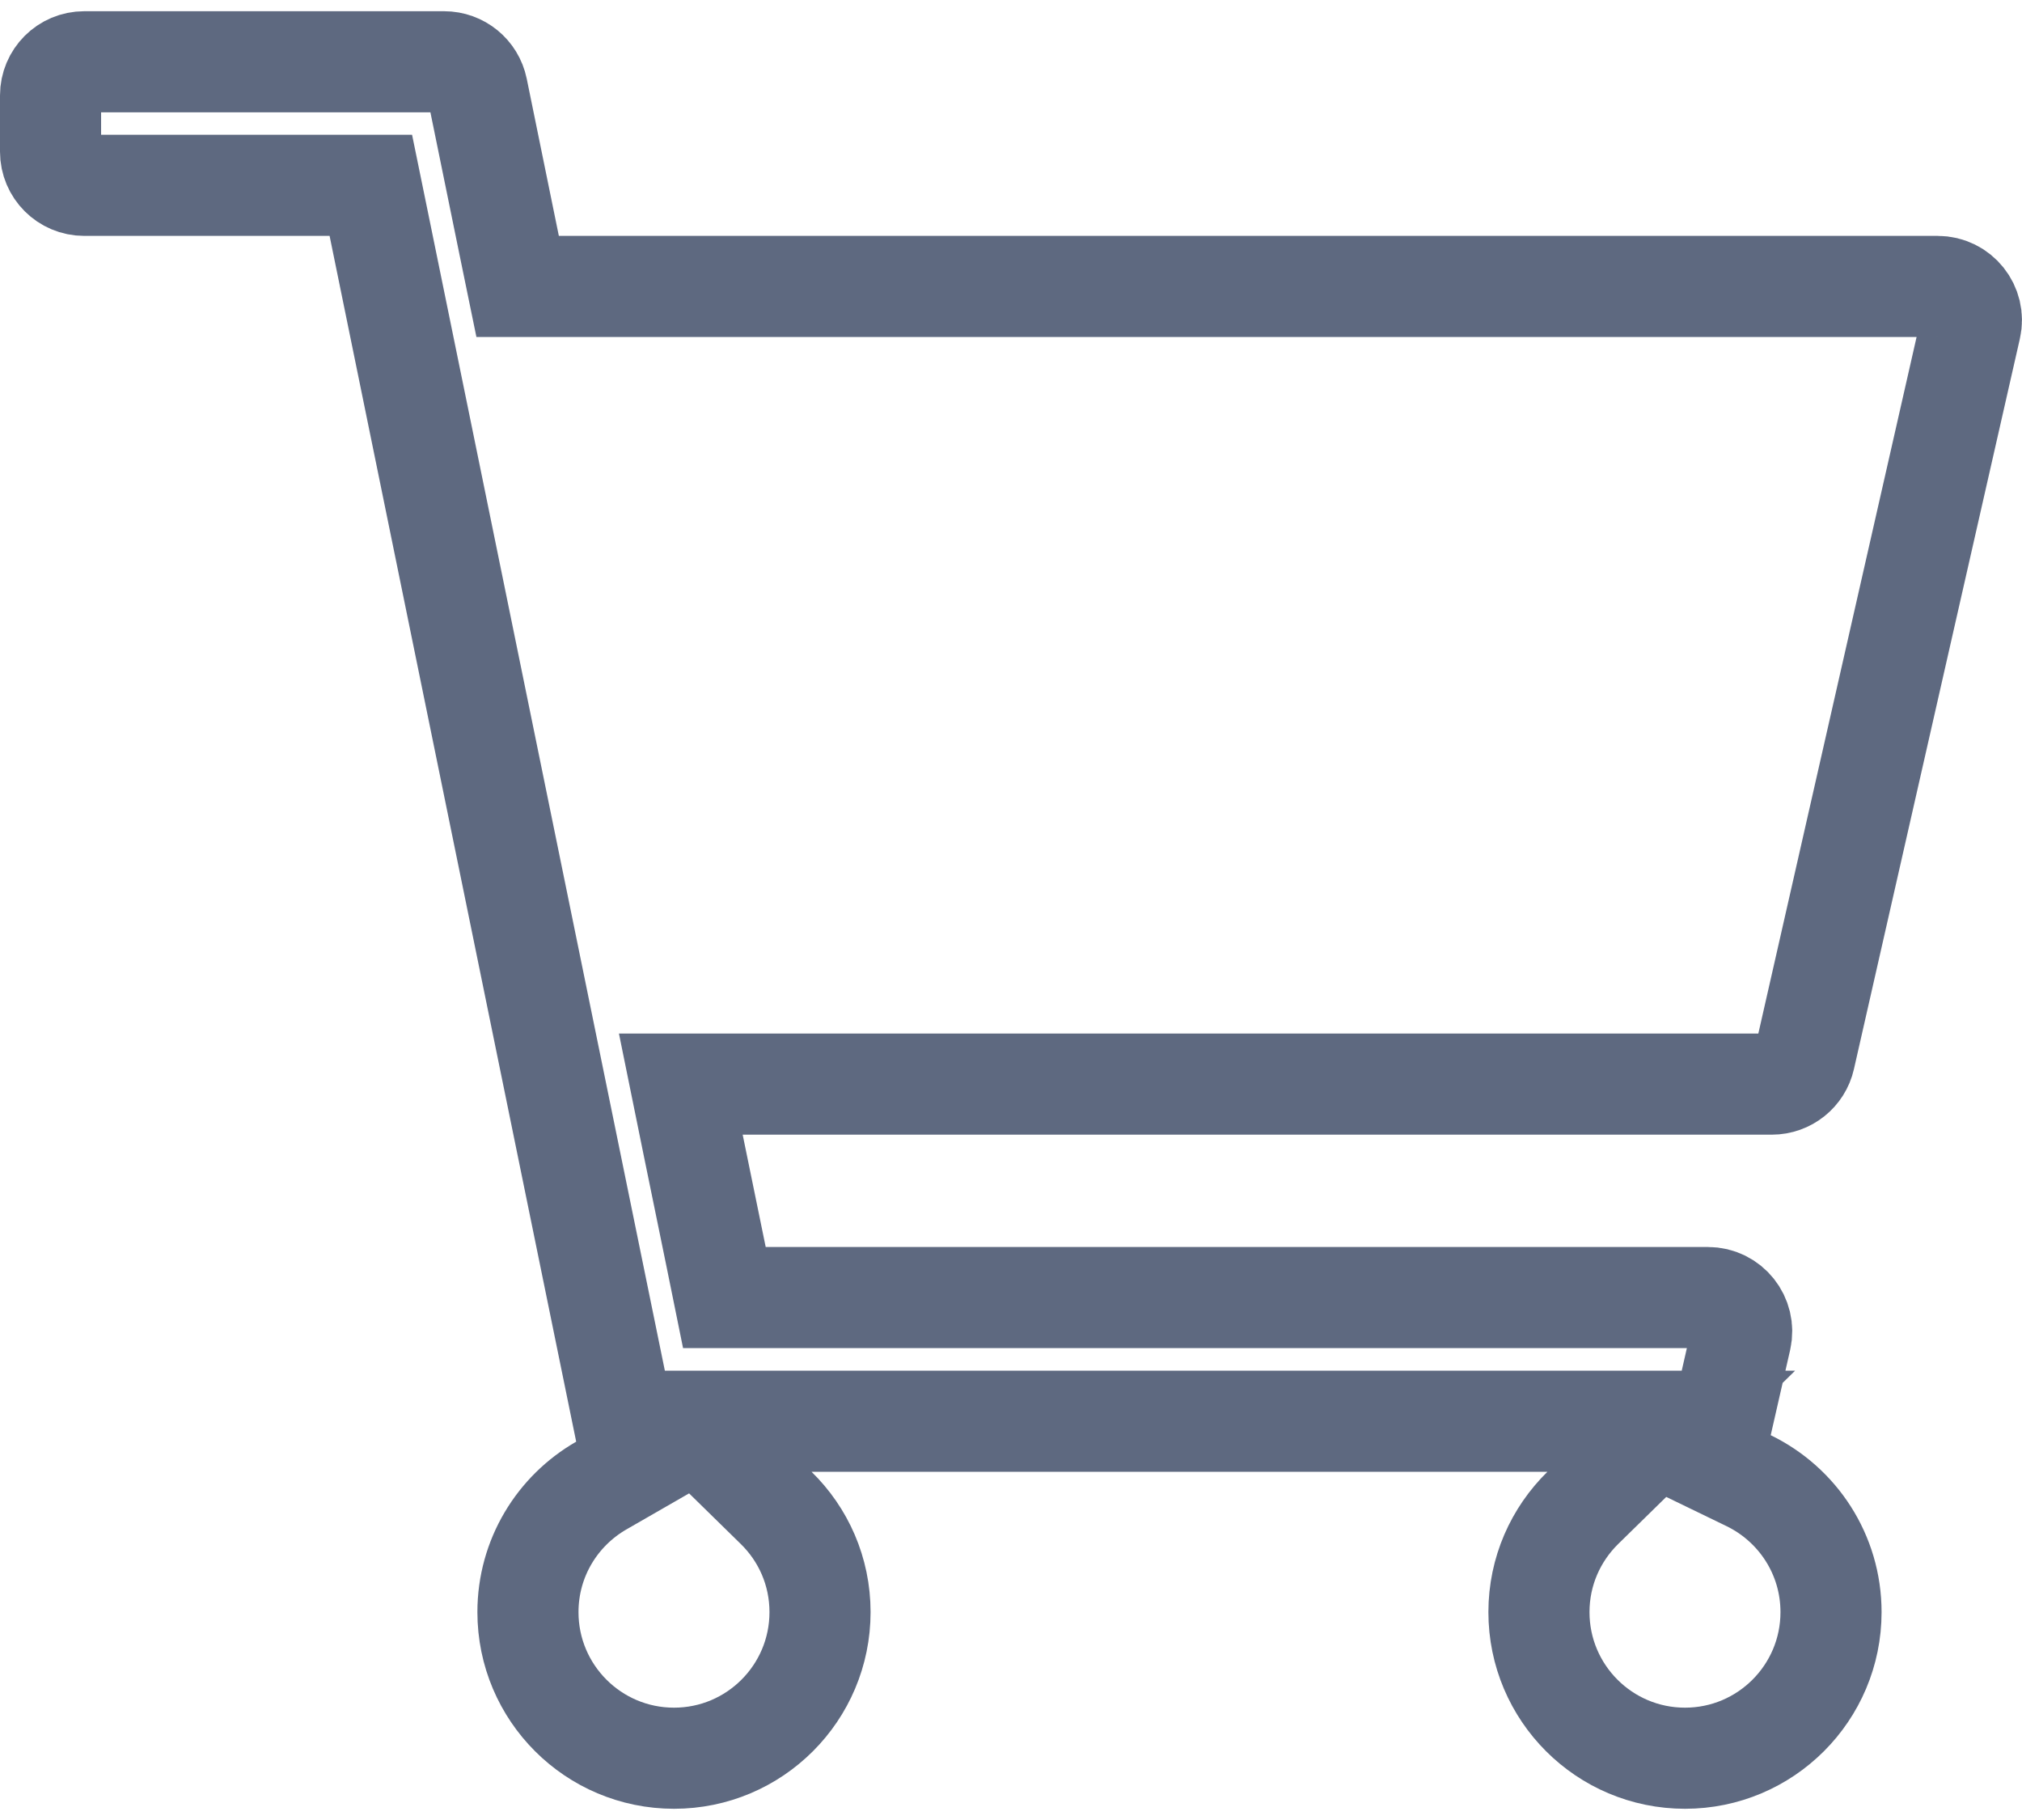
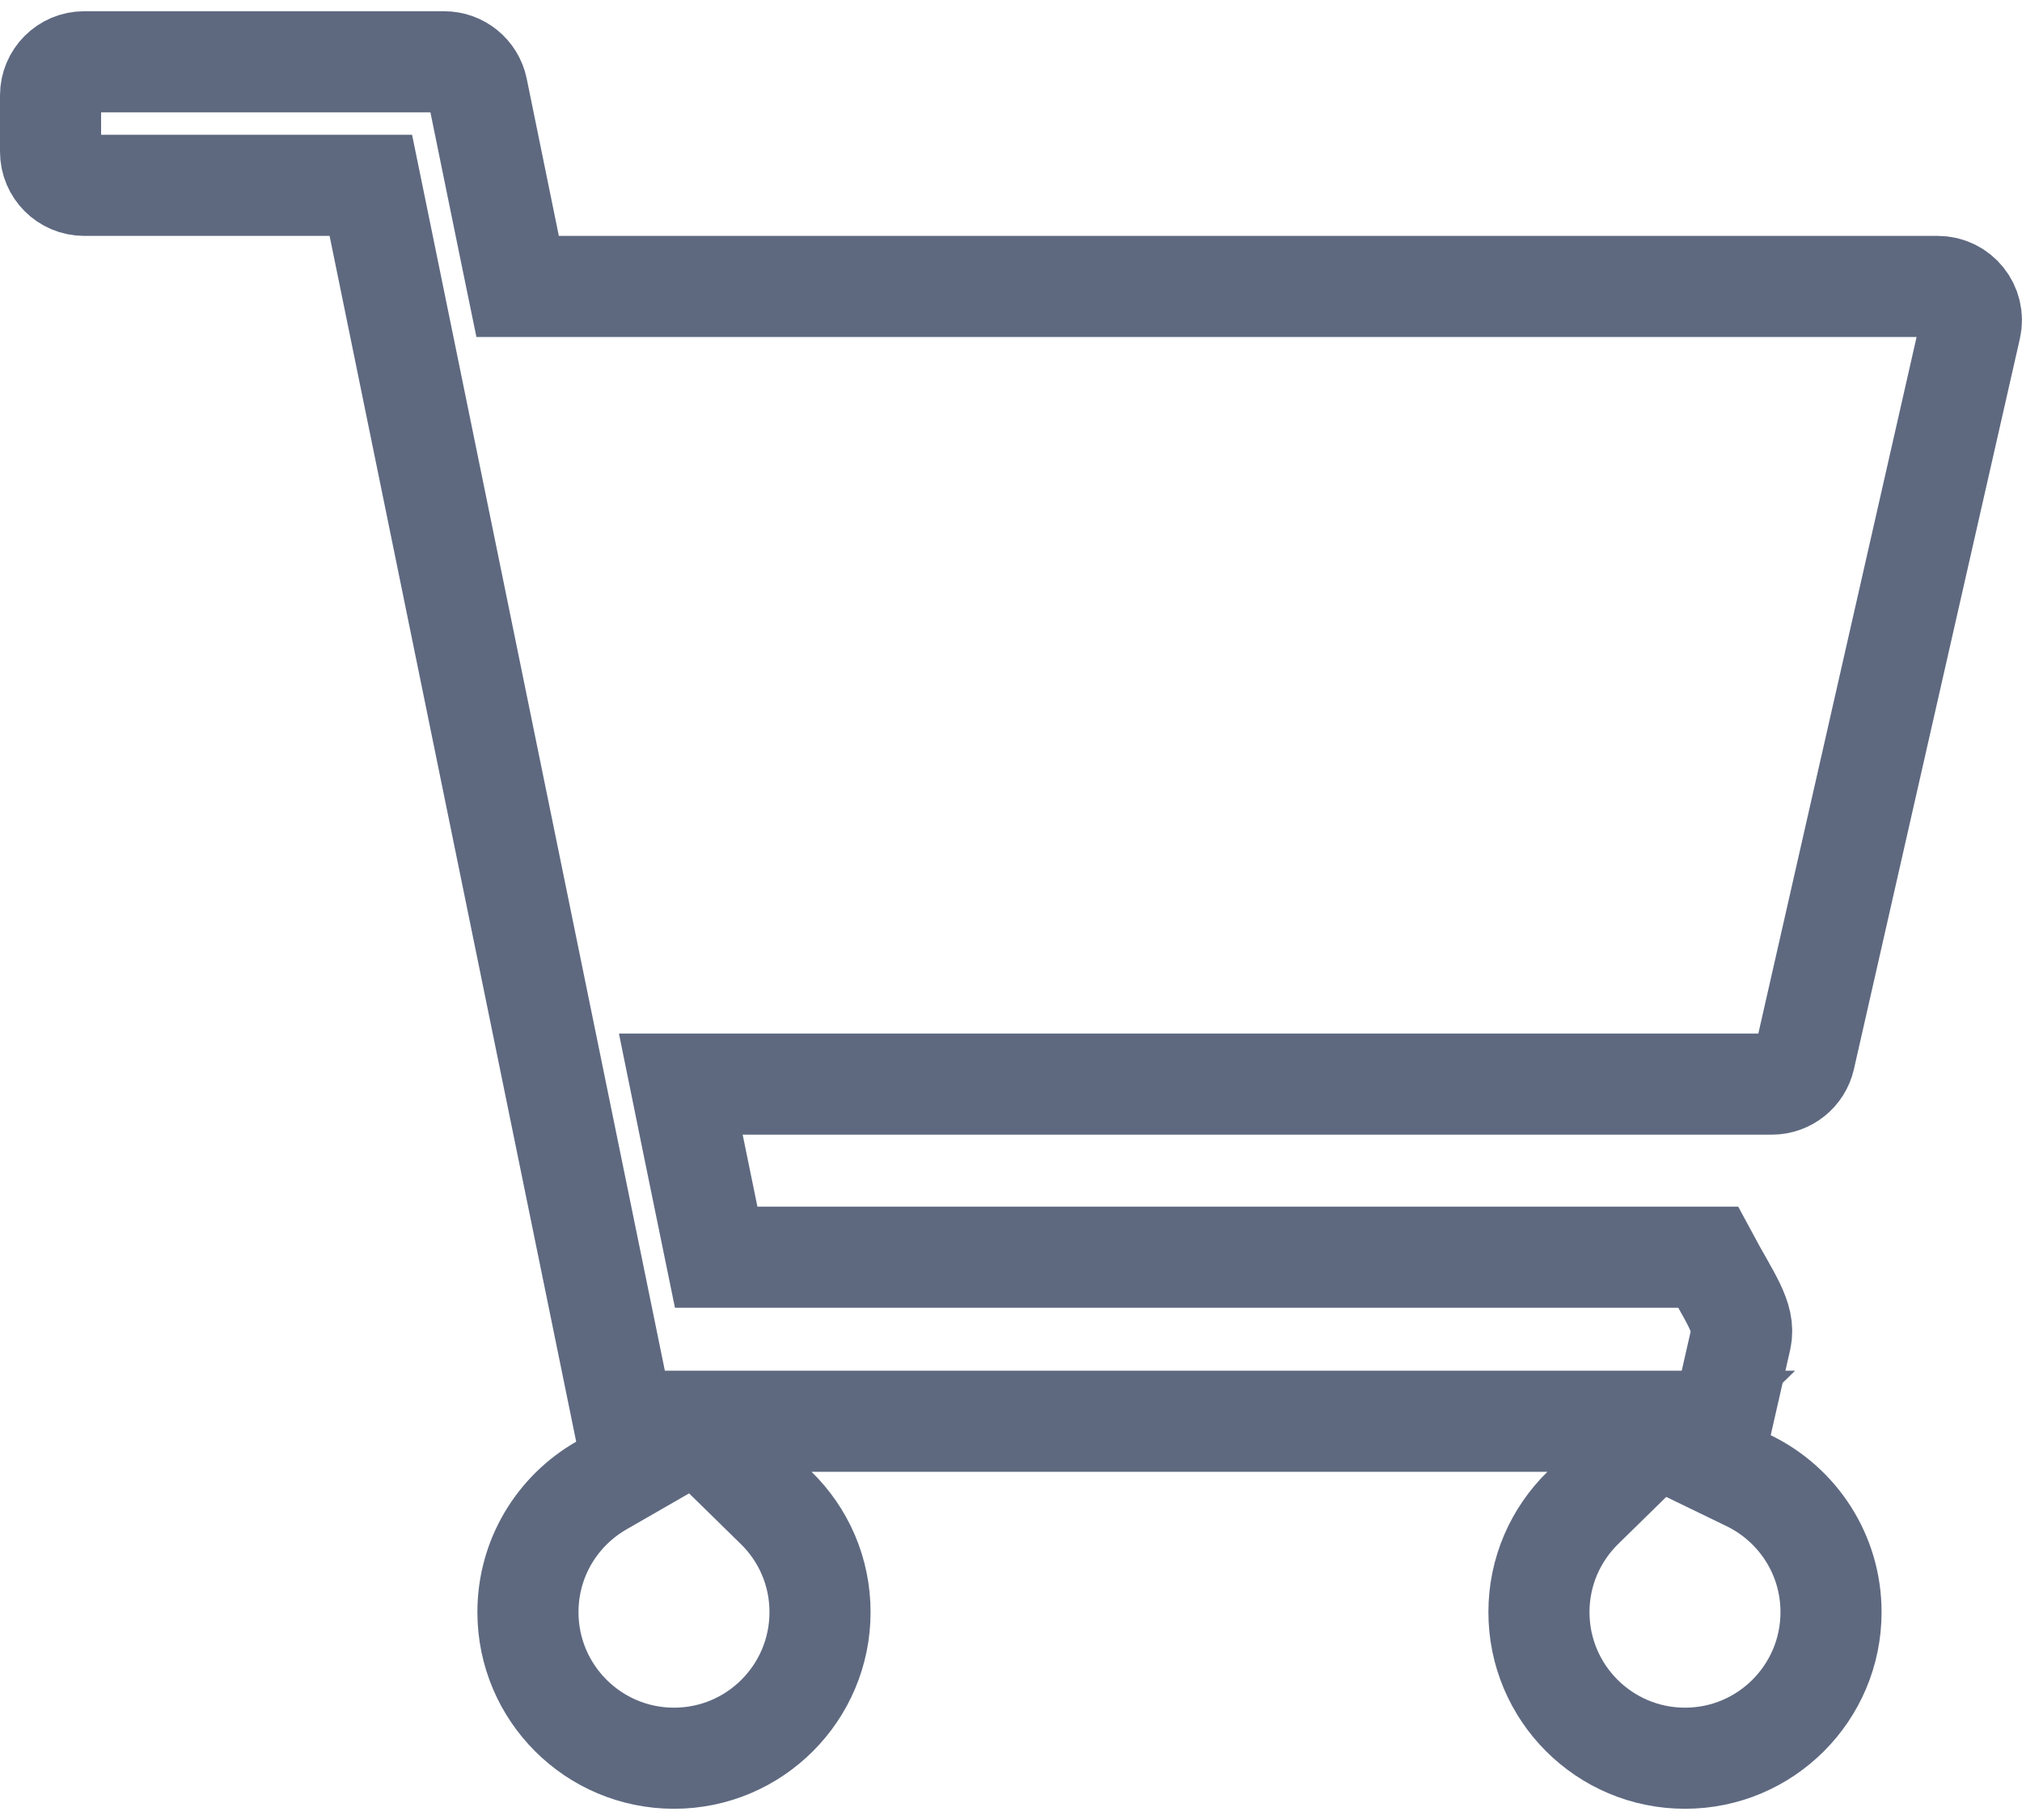
<svg xmlns="http://www.w3.org/2000/svg" width="20" height="18" viewBox="0 0 20 18" fill="none">
-   <path d="M17.85 10.463L17.85 10.463C17.816 10.614 17.681 10.722 17.525 10.722H7.346H6.734L6.856 11.322L7.084 12.434L7.165 12.833H7.574H16.894C17.108 12.833 17.266 13.032 17.219 13.241L17.027 14.083L16.939 14.471L17.296 14.644C17.78 14.879 18.111 15.373 18.111 15.944C18.111 16.742 17.464 17.389 16.667 17.389C15.869 17.389 15.222 16.742 15.222 15.944C15.222 15.54 15.388 15.176 15.656 14.913L16.531 14.056H15.306H8.027H6.802L7.677 14.913C7.946 15.176 8.111 15.54 8.111 15.944C8.111 16.742 7.464 17.389 6.667 17.389C5.869 17.389 5.222 16.742 5.222 15.944C5.222 15.409 5.513 14.942 5.948 14.692L6.261 14.512L6.189 14.158L3.75 2.233L3.668 1.833H3.26H0.833C0.649 1.833 0.5 1.684 0.5 1.5V0.944C0.5 0.76 0.649 0.611 0.833 0.611H4.393C4.552 0.611 4.688 0.723 4.72 0.878L4.72 0.878L5.038 2.434L5.12 2.833H5.528H19.166C19.38 2.833 19.539 3.032 19.491 3.241L17.85 10.463Z" stroke="#5E6980" />
+   <path d="M17.85 10.463L17.85 10.463C17.816 10.614 17.681 10.722 17.525 10.722H7.346H6.734L6.856 11.322L7.084 12.434H7.574H16.894C17.108 12.833 17.266 13.032 17.219 13.241L17.027 14.083L16.939 14.471L17.296 14.644C17.78 14.879 18.111 15.373 18.111 15.944C18.111 16.742 17.464 17.389 16.667 17.389C15.869 17.389 15.222 16.742 15.222 15.944C15.222 15.54 15.388 15.176 15.656 14.913L16.531 14.056H15.306H8.027H6.802L7.677 14.913C7.946 15.176 8.111 15.54 8.111 15.944C8.111 16.742 7.464 17.389 6.667 17.389C5.869 17.389 5.222 16.742 5.222 15.944C5.222 15.409 5.513 14.942 5.948 14.692L6.261 14.512L6.189 14.158L3.75 2.233L3.668 1.833H3.26H0.833C0.649 1.833 0.5 1.684 0.5 1.5V0.944C0.5 0.76 0.649 0.611 0.833 0.611H4.393C4.552 0.611 4.688 0.723 4.72 0.878L4.72 0.878L5.038 2.434L5.12 2.833H5.528H19.166C19.38 2.833 19.539 3.032 19.491 3.241L17.85 10.463Z" stroke="#5E6980" />
</svg>